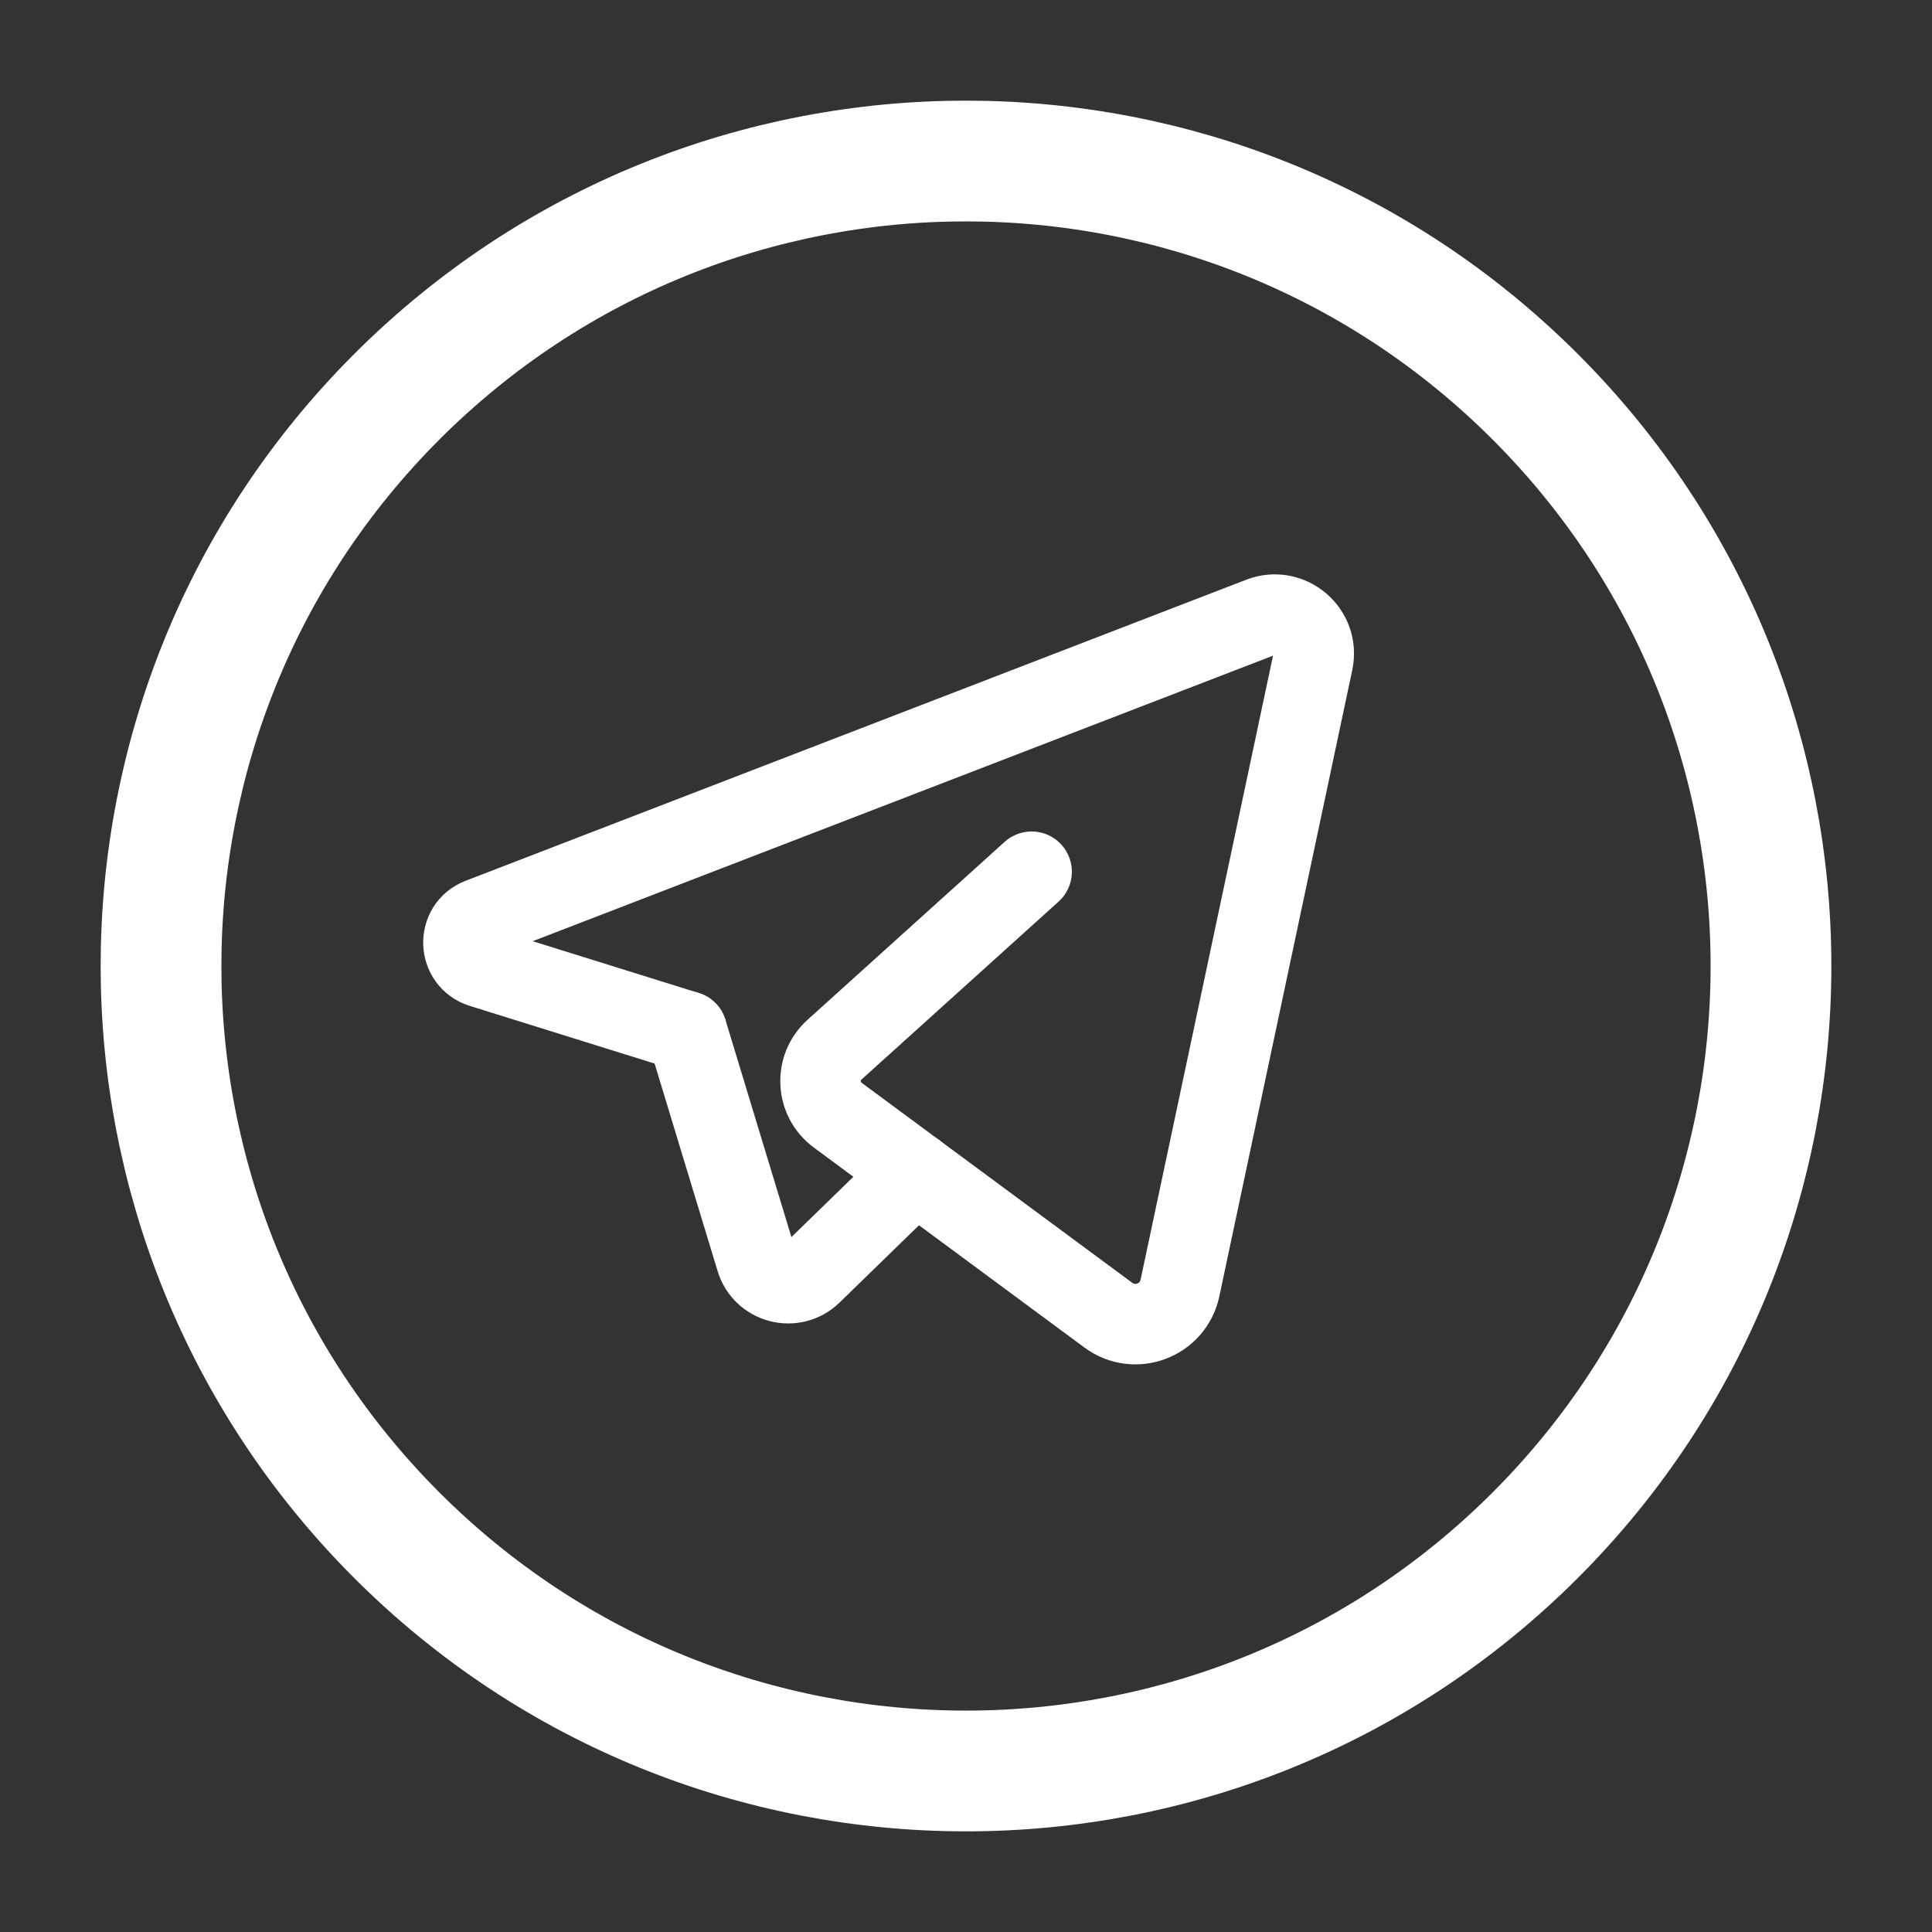
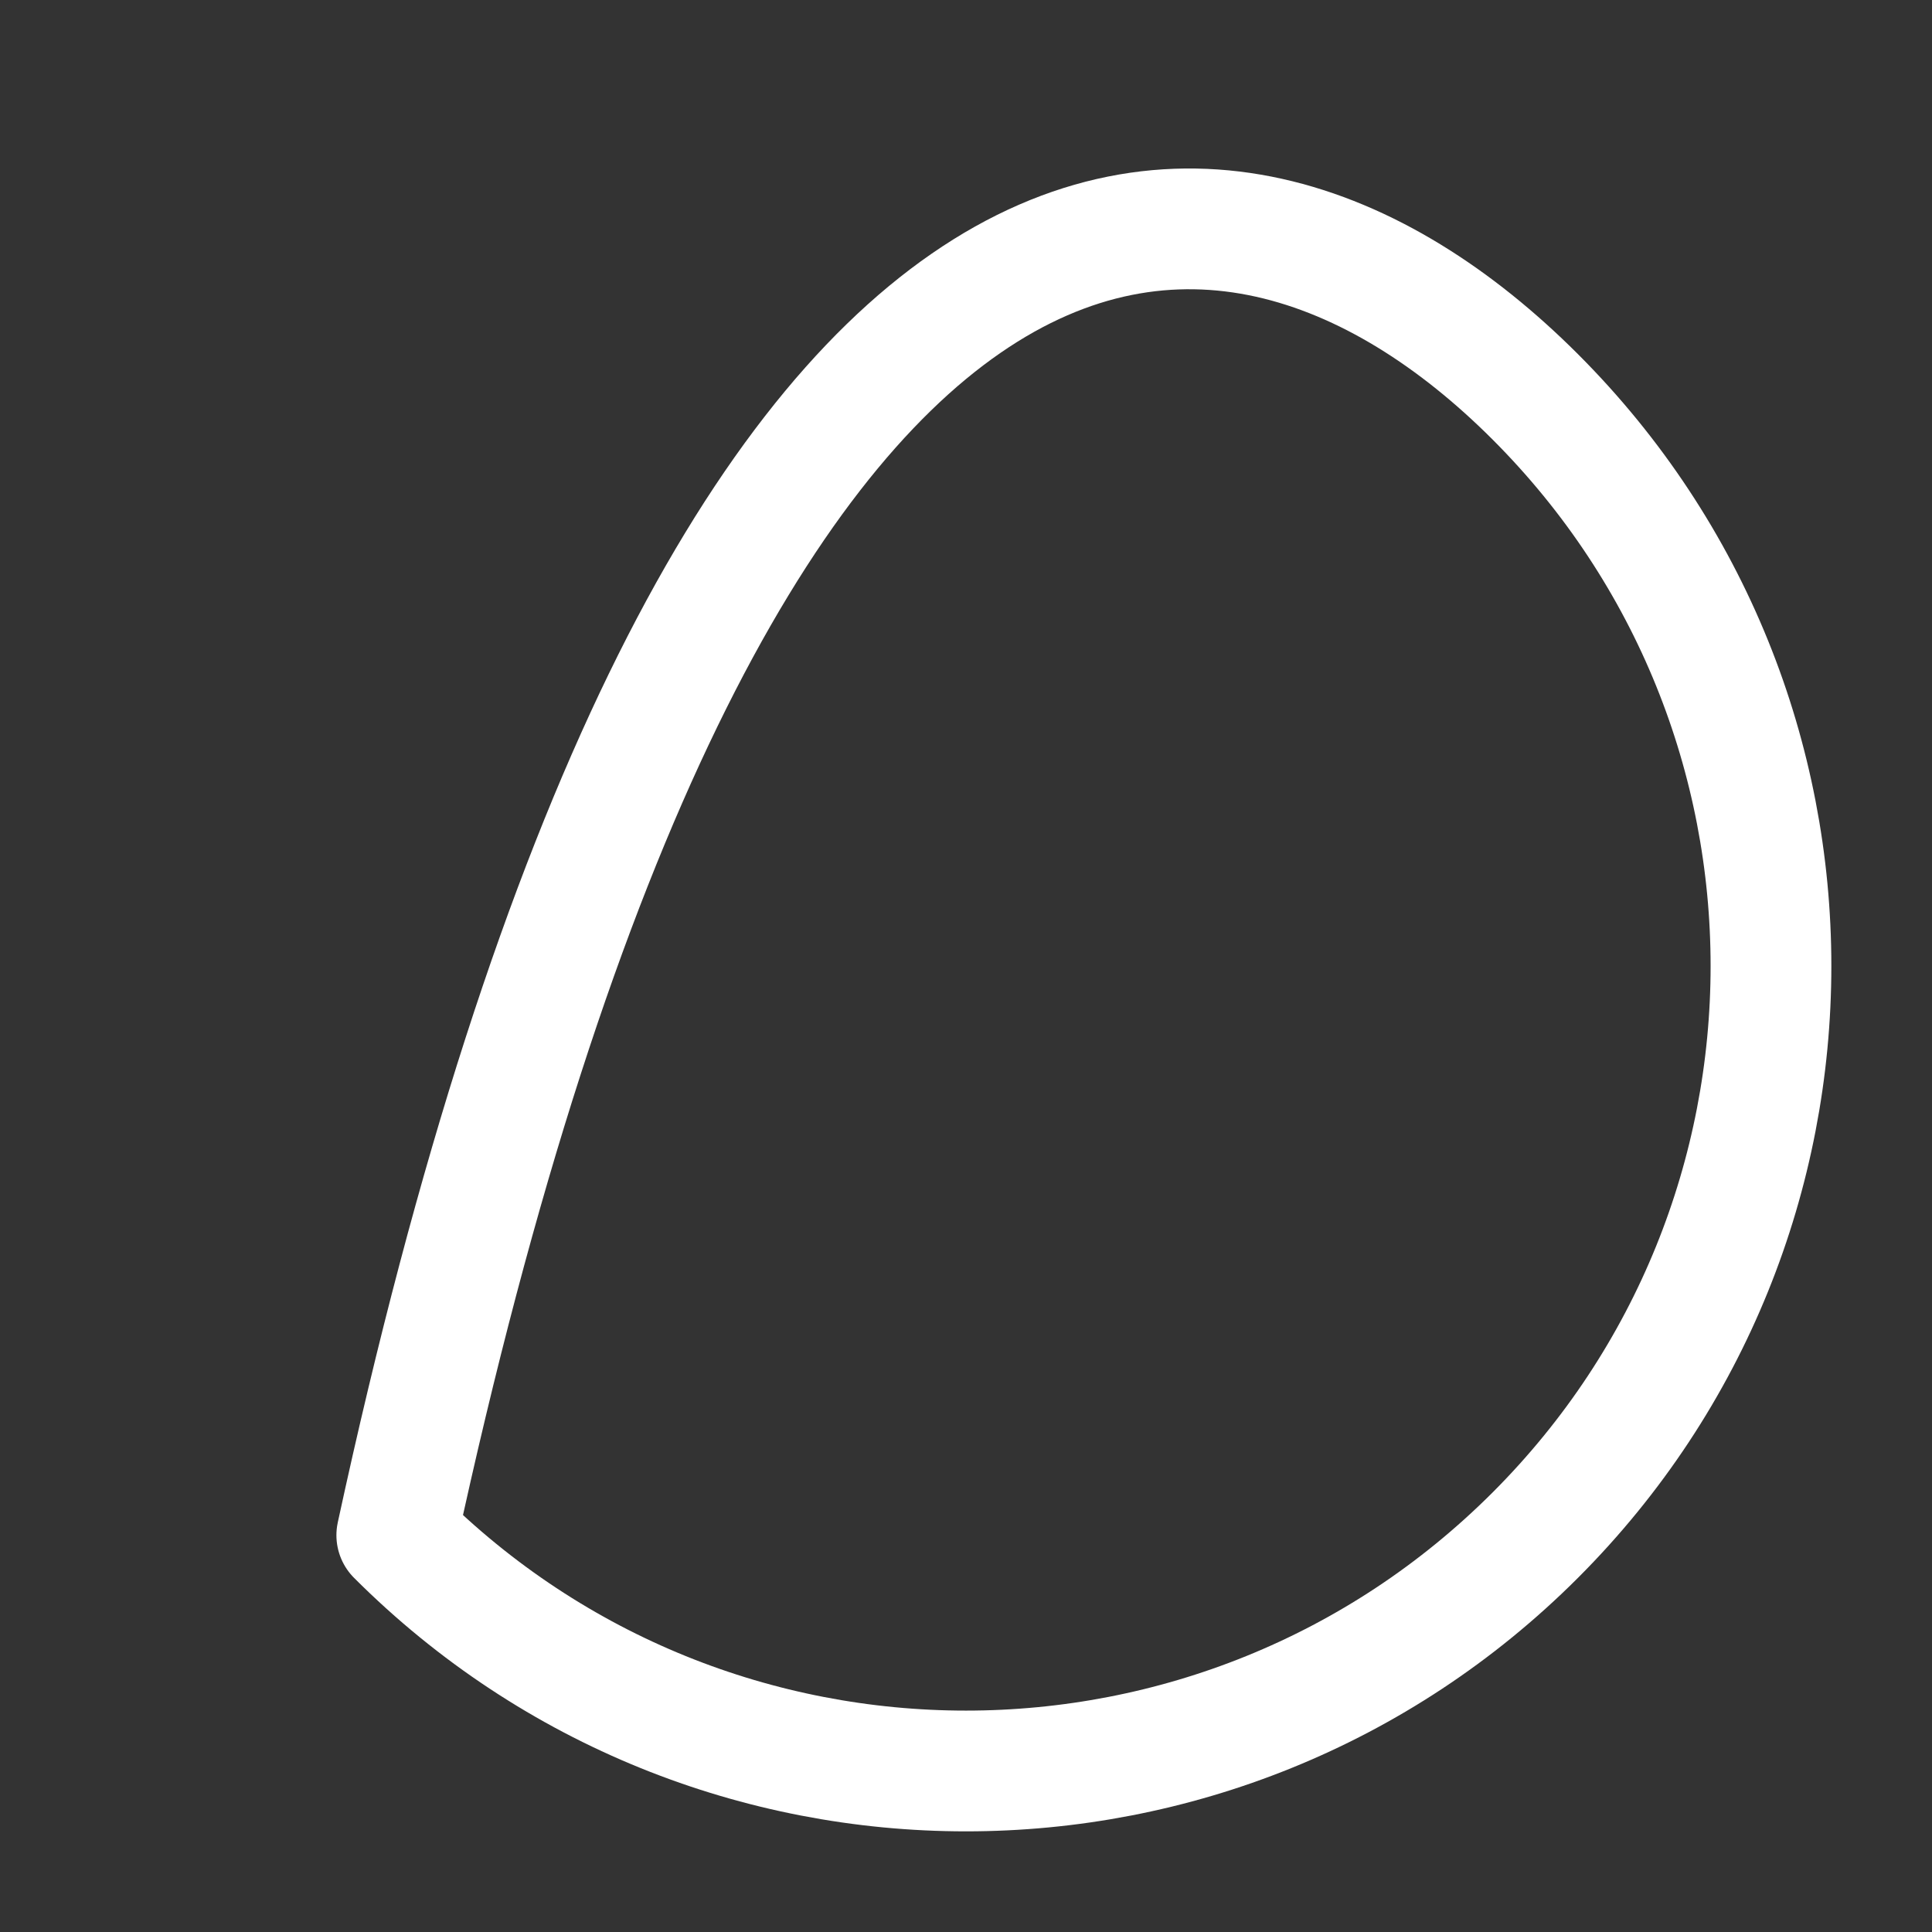
<svg xmlns="http://www.w3.org/2000/svg" width="24" height="24" viewBox="0 0 24 24" fill="none">
  <rect x="0" y="0" width="24" height="24" fill="#333333" stroke="none" />
  <mask id="mask0_186_50" style="mask-type:alpha" maskUnits="userSpaceOnUse" x="0" y="0" width="24" height="24">
    <rect width="24" height="24" fill="#D9D9D9" />
  </mask>
  <g mask="url(#mask0_186_50)">
    <g clip-path="url(#clip0_186_50)">
      <path d="M11.372 14.566L10.081 15.822C9.858 16.04 9.483 15.943 9.393 15.645L8.533 12.813" stroke="white" stroke-linecap="round" stroke-linejoin="round" />
      <path d="M12.815 10.829C12.815 10.829 11.197 12.289 10.367 13.039C10.119 13.263 10.139 13.656 10.408 13.854L13.769 16.338C14.1 16.582 14.572 16.403 14.658 16L16.309 8.221C16.389 7.844 16.019 7.53 15.661 7.668L5.964 11.408C5.678 11.518 5.692 11.926 5.984 12.018L8.532 12.813" stroke="white" stroke-linecap="round" stroke-linejoin="round" />
    </g>
-     <path d="M19.071 4.929C22.976 8.834 22.976 15.166 19.071 19.071C15.166 22.976 8.834 22.976 4.929 19.071C1.024 15.166 1.024 8.834 4.929 4.929C8.834 1.024 15.166 1.024 19.071 4.929Z" stroke="white" stroke-width="1.5" stroke-linecap="round" stroke-linejoin="round" />
+     <path d="M19.071 4.929C22.976 8.834 22.976 15.166 19.071 19.071C15.166 22.976 8.834 22.976 4.929 19.071C8.834 1.024 15.166 1.024 19.071 4.929Z" stroke="white" stroke-width="1.5" stroke-linecap="round" stroke-linejoin="round" />
  </g>
  <defs>
    <clipPath id="clip0_186_50">
-       <rect width="15" height="15" fill="white" transform="translate(4 4)" />
-     </clipPath>
+       </clipPath>
  </defs>
</svg>